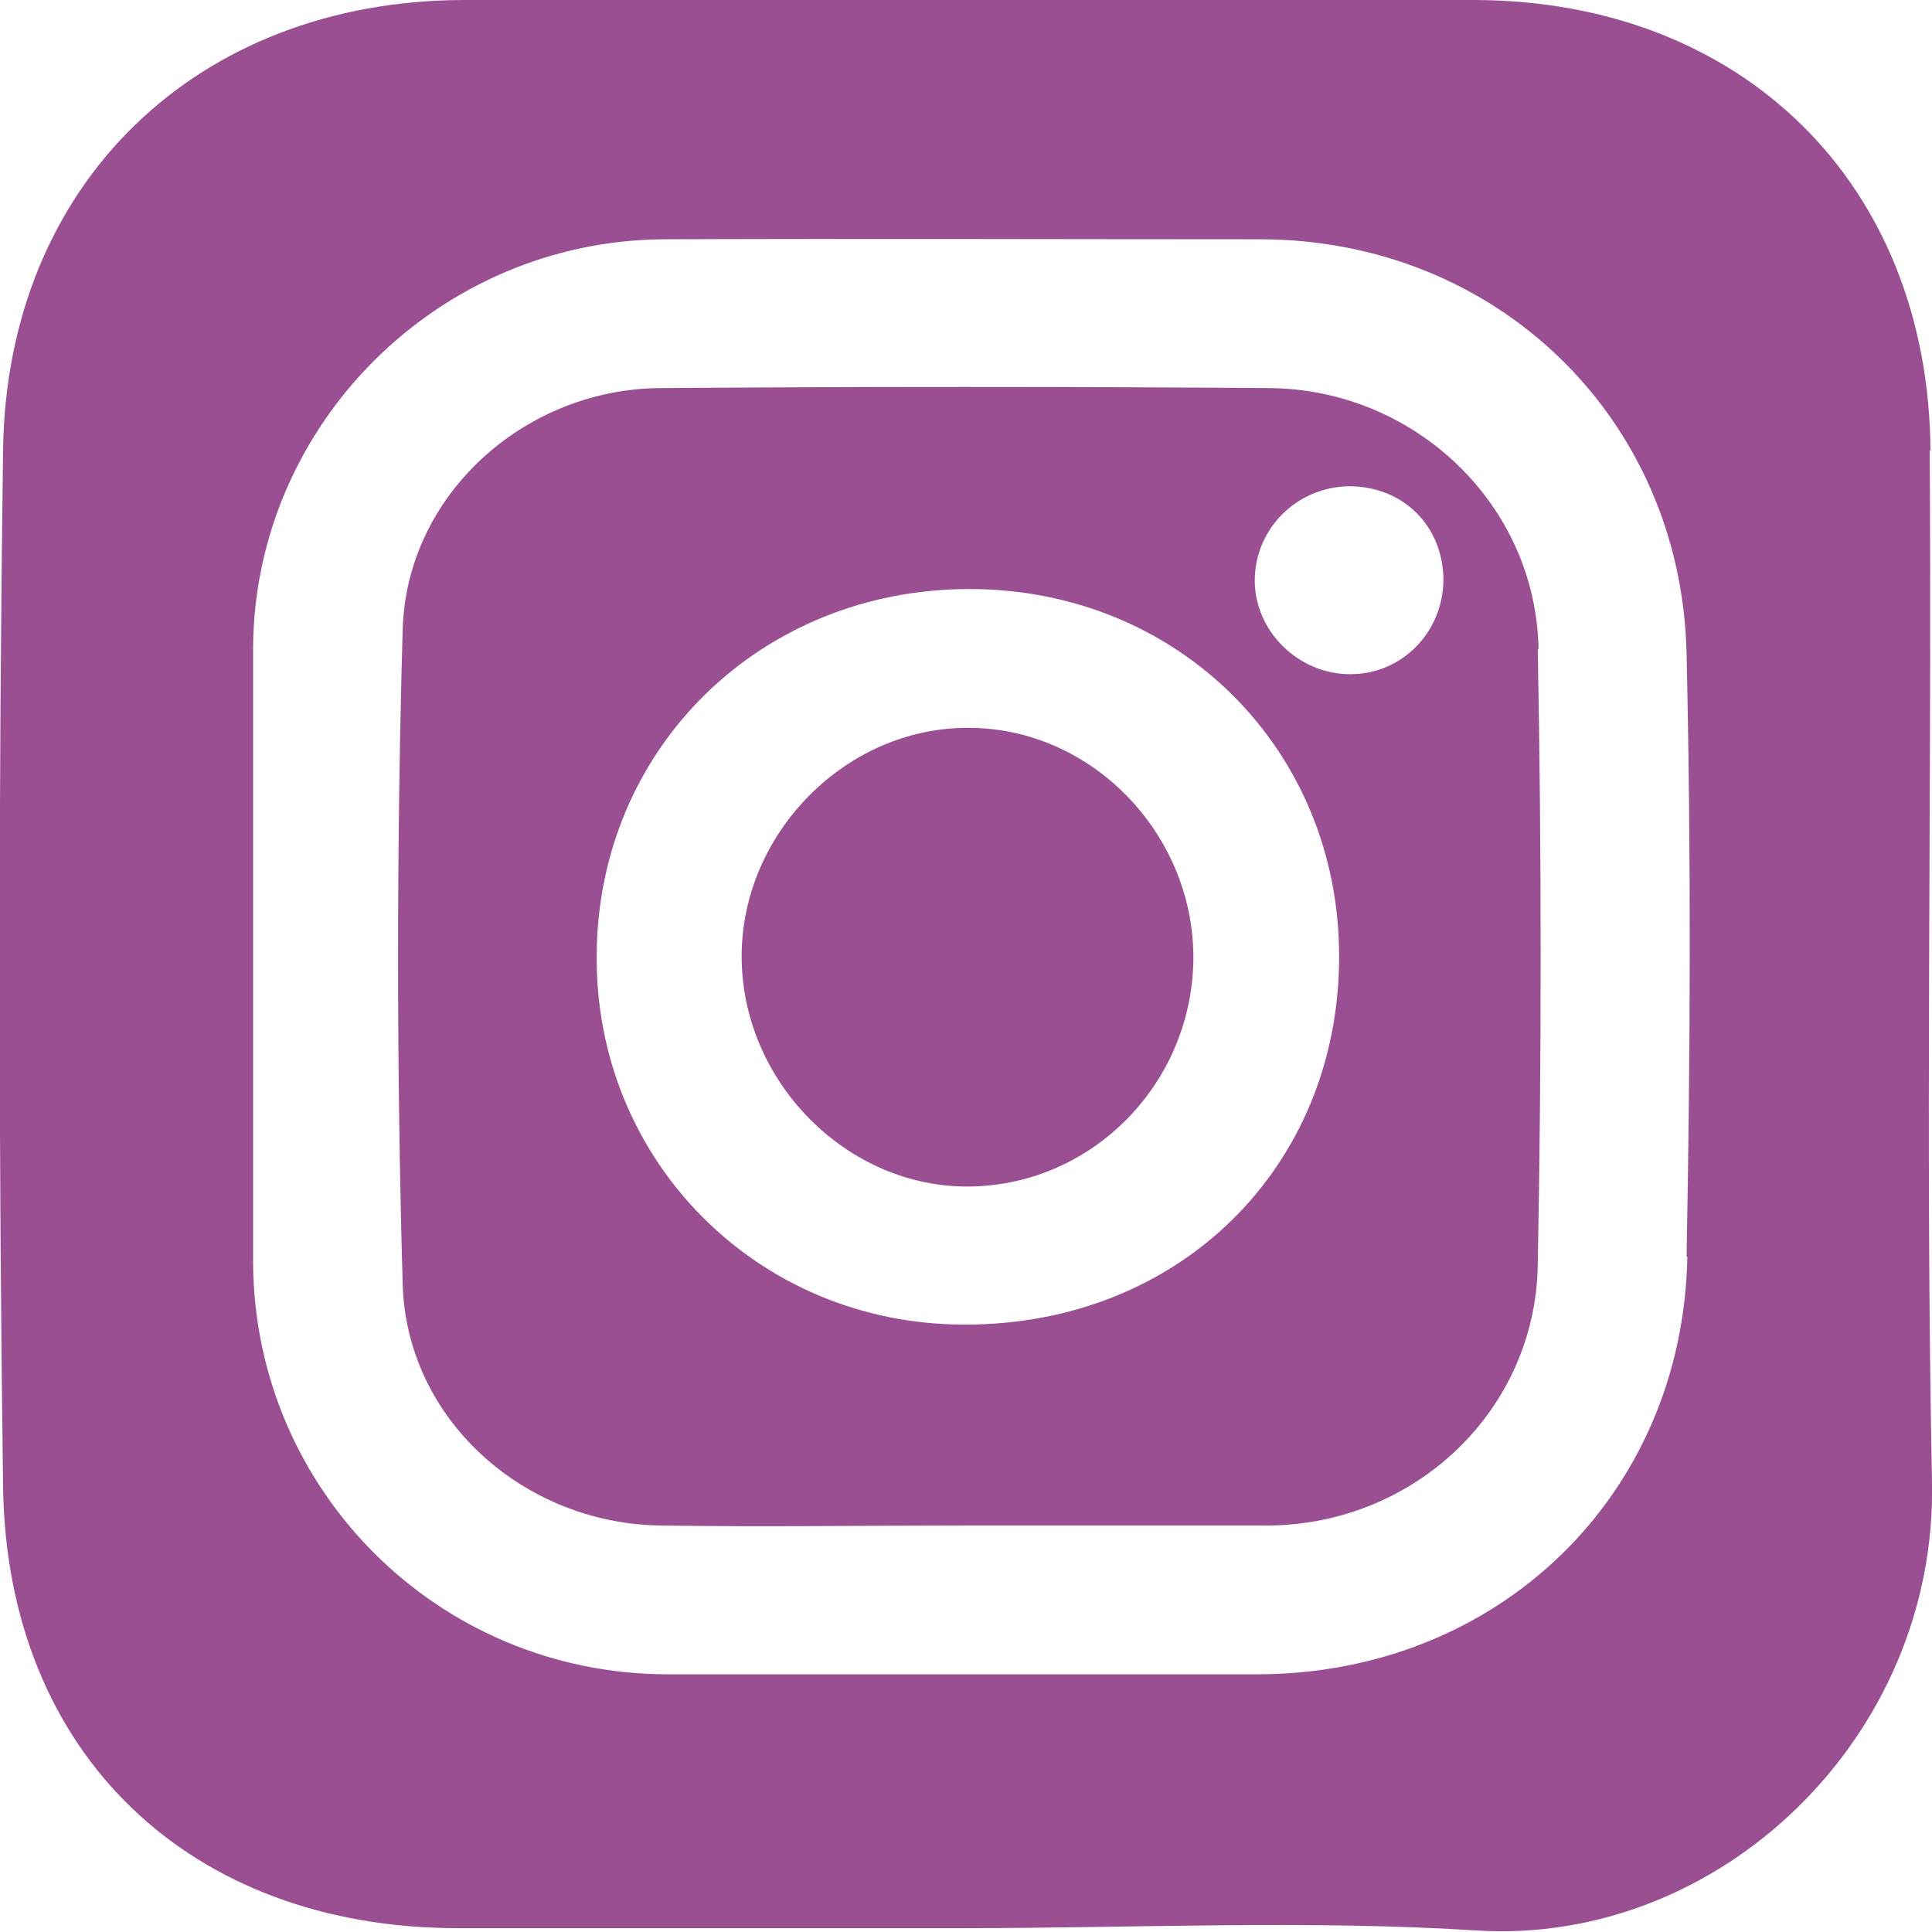
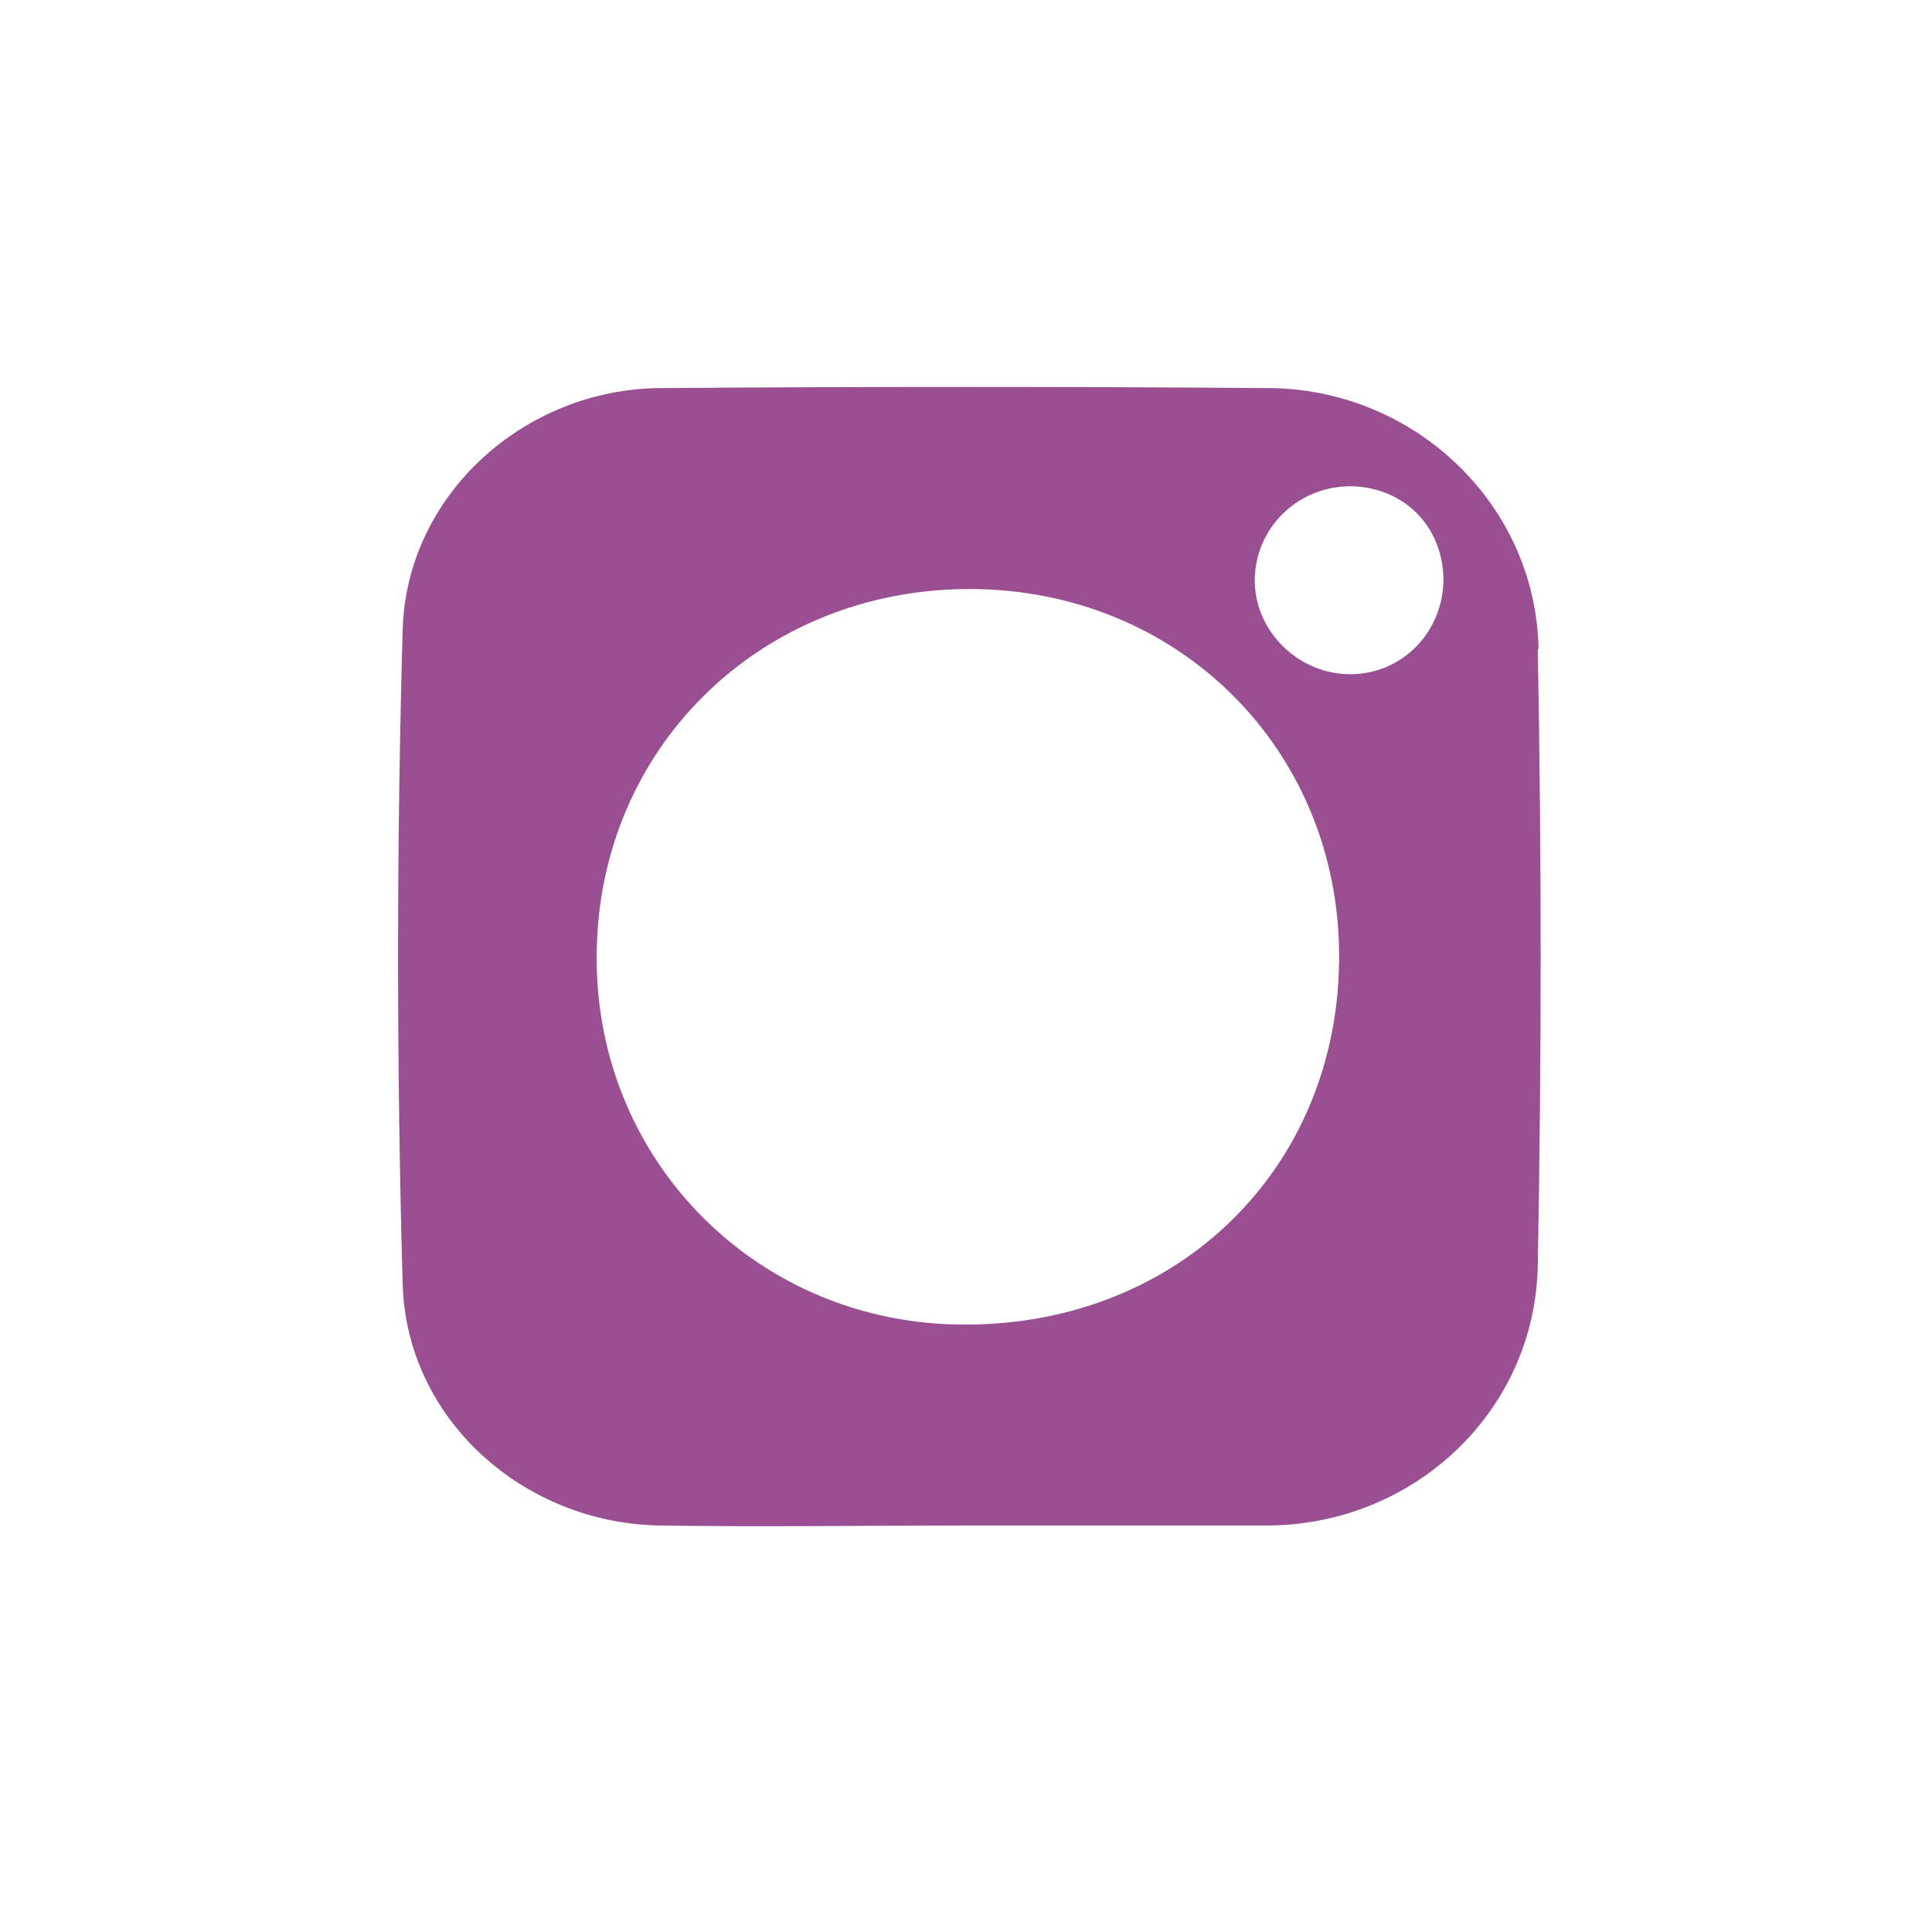
<svg xmlns="http://www.w3.org/2000/svg" id="_レイヤー_2" viewBox="0 0 25.19 25.19">
  <defs>
    <style>.cls-1{fill:#9b4f93;}</style>
  </defs>
  <g id="_レイヤー_1-2">
-     <path class="cls-1" d="M25.17,5.88C25.15,2.4,22.72.01,19.23,0,14.84,0,10.44,0,6.04,0,2.57.01.09,2.39.04,5.86c-.06,4.51-.06,9.02,0,13.53.05,3.49,2.45,5.75,5.93,5.75,2.2,0,4.4,0,6.6,0s4.46-.11,6.68.03c3.17.2,6.01-2.52,5.94-5.85-.09-4.48,0-8.96-.03-13.45ZM22,16.39c-.06,3.12-2.48,5.44-5.61,5.44-2.56,0-5.13,0-7.7,0-2.98-.01-5.37-2.4-5.39-5.36,0-1.35,0-2.71,0-4.06s0-2.65,0-3.97c.02-2.91,2.42-5.3,5.35-5.32,2.59-.01,5.19,0,7.78,0,3.07,0,5.49,2.32,5.56,5.4.06,2.62.05,5.24,0,7.86Z" />
    <path class="cls-1" d="M20.06,8.47c-.03-1.89-1.61-3.39-3.5-3.41-2.65-.02-5.3-.02-7.95,0-1.77.01-3.31,1.39-3.36,3.15-.08,2.84-.08,5.69,0,8.53.05,1.77,1.58,3.12,3.35,3.15,1.35.02,2.7,0,4.06,0,1.3,0,2.59,0,3.89,0,1.9-.02,3.47-1.5,3.5-3.4.05-2.68.05-5.35,0-8.03ZM12.57,17.27c-2.69,0-4.82-2.14-4.79-4.83.02-2.69,2.14-4.76,4.86-4.76,2.72,0,4.82,2.09,4.82,4.79,0,2.75-2.09,4.81-4.89,4.8ZM17.6,8.79c-.67,0-1.24-.56-1.24-1.22,0-.67.54-1.22,1.23-1.23.7,0,1.22.51,1.23,1.21,0,.69-.54,1.24-1.21,1.24Z" />
-     <path class="cls-1" d="M15.56,12.47c0,1.63-1.29,2.97-2.9,3-1.61.03-3-1.37-2.99-3.02.01-1.6,1.37-2.97,2.96-2.96,1.59,0,2.92,1.36,2.93,2.98Z" />
  </g>
</svg>